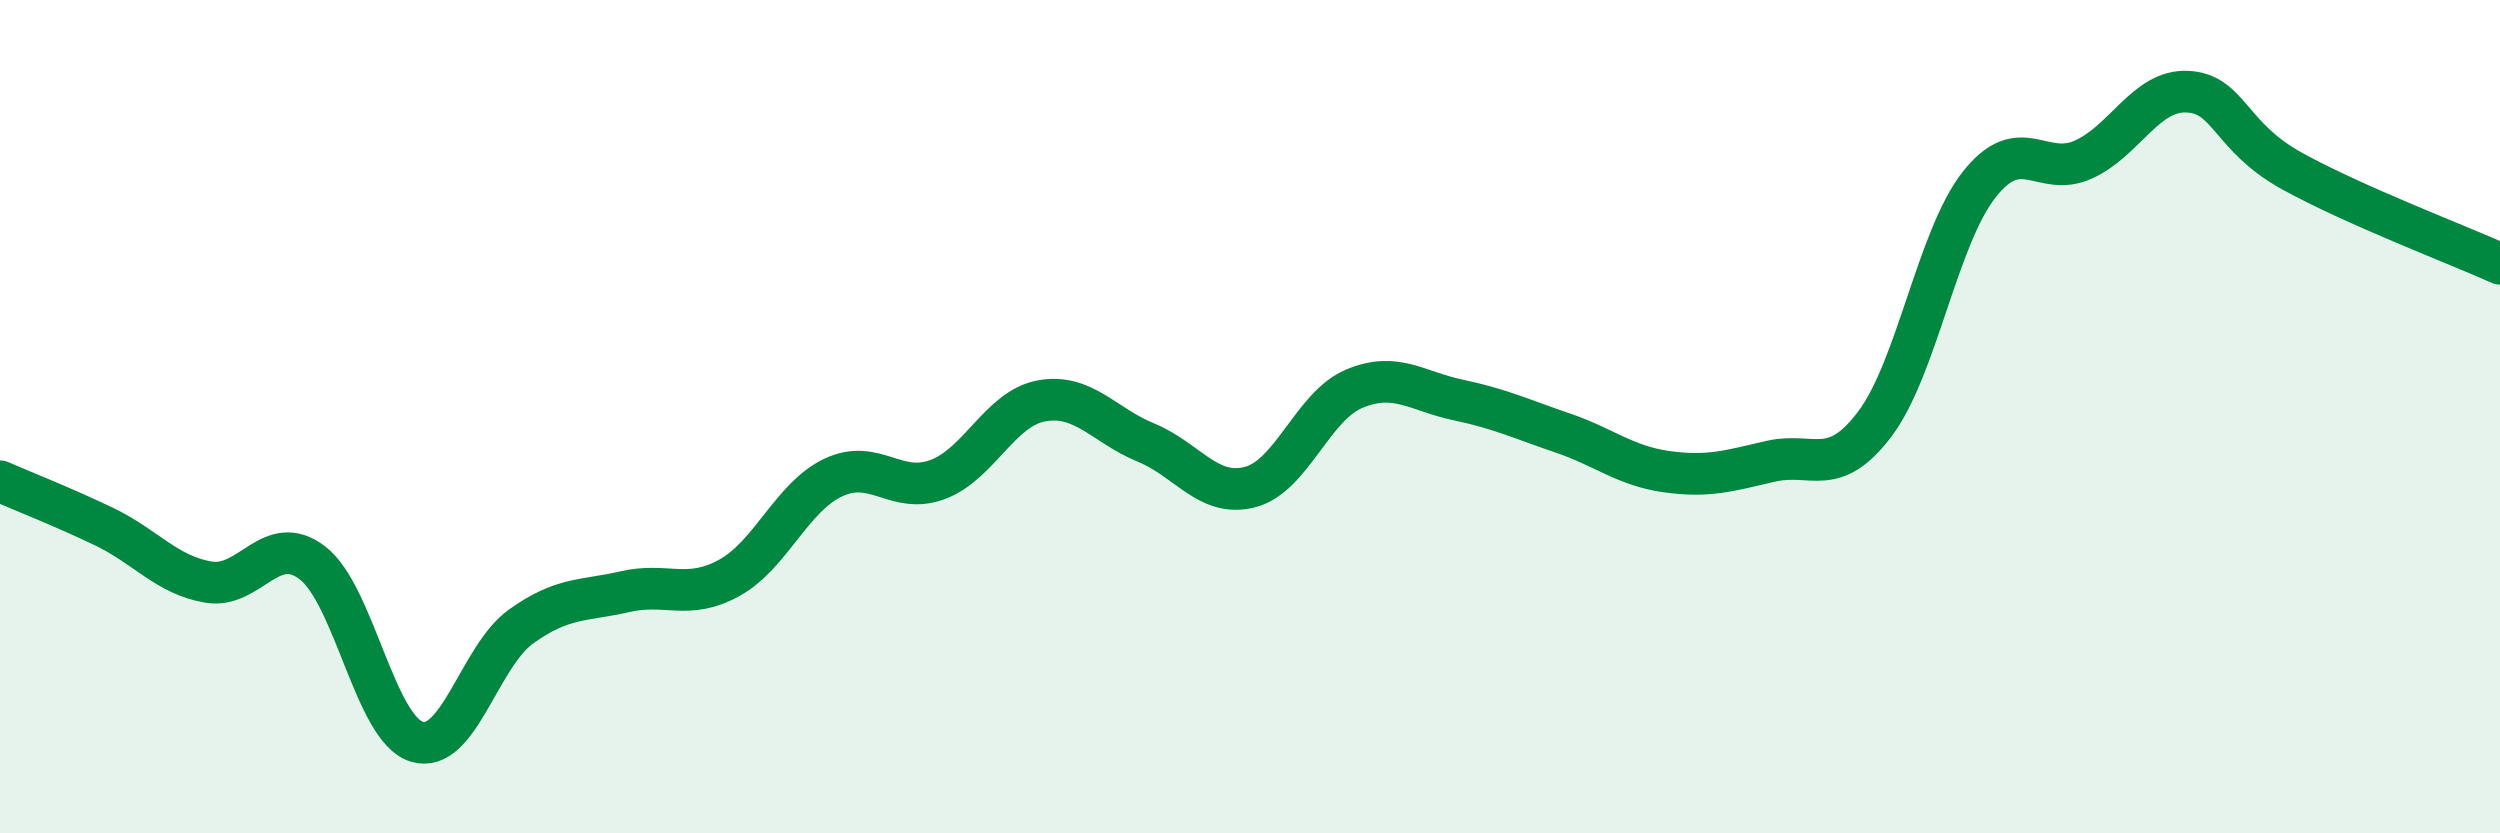
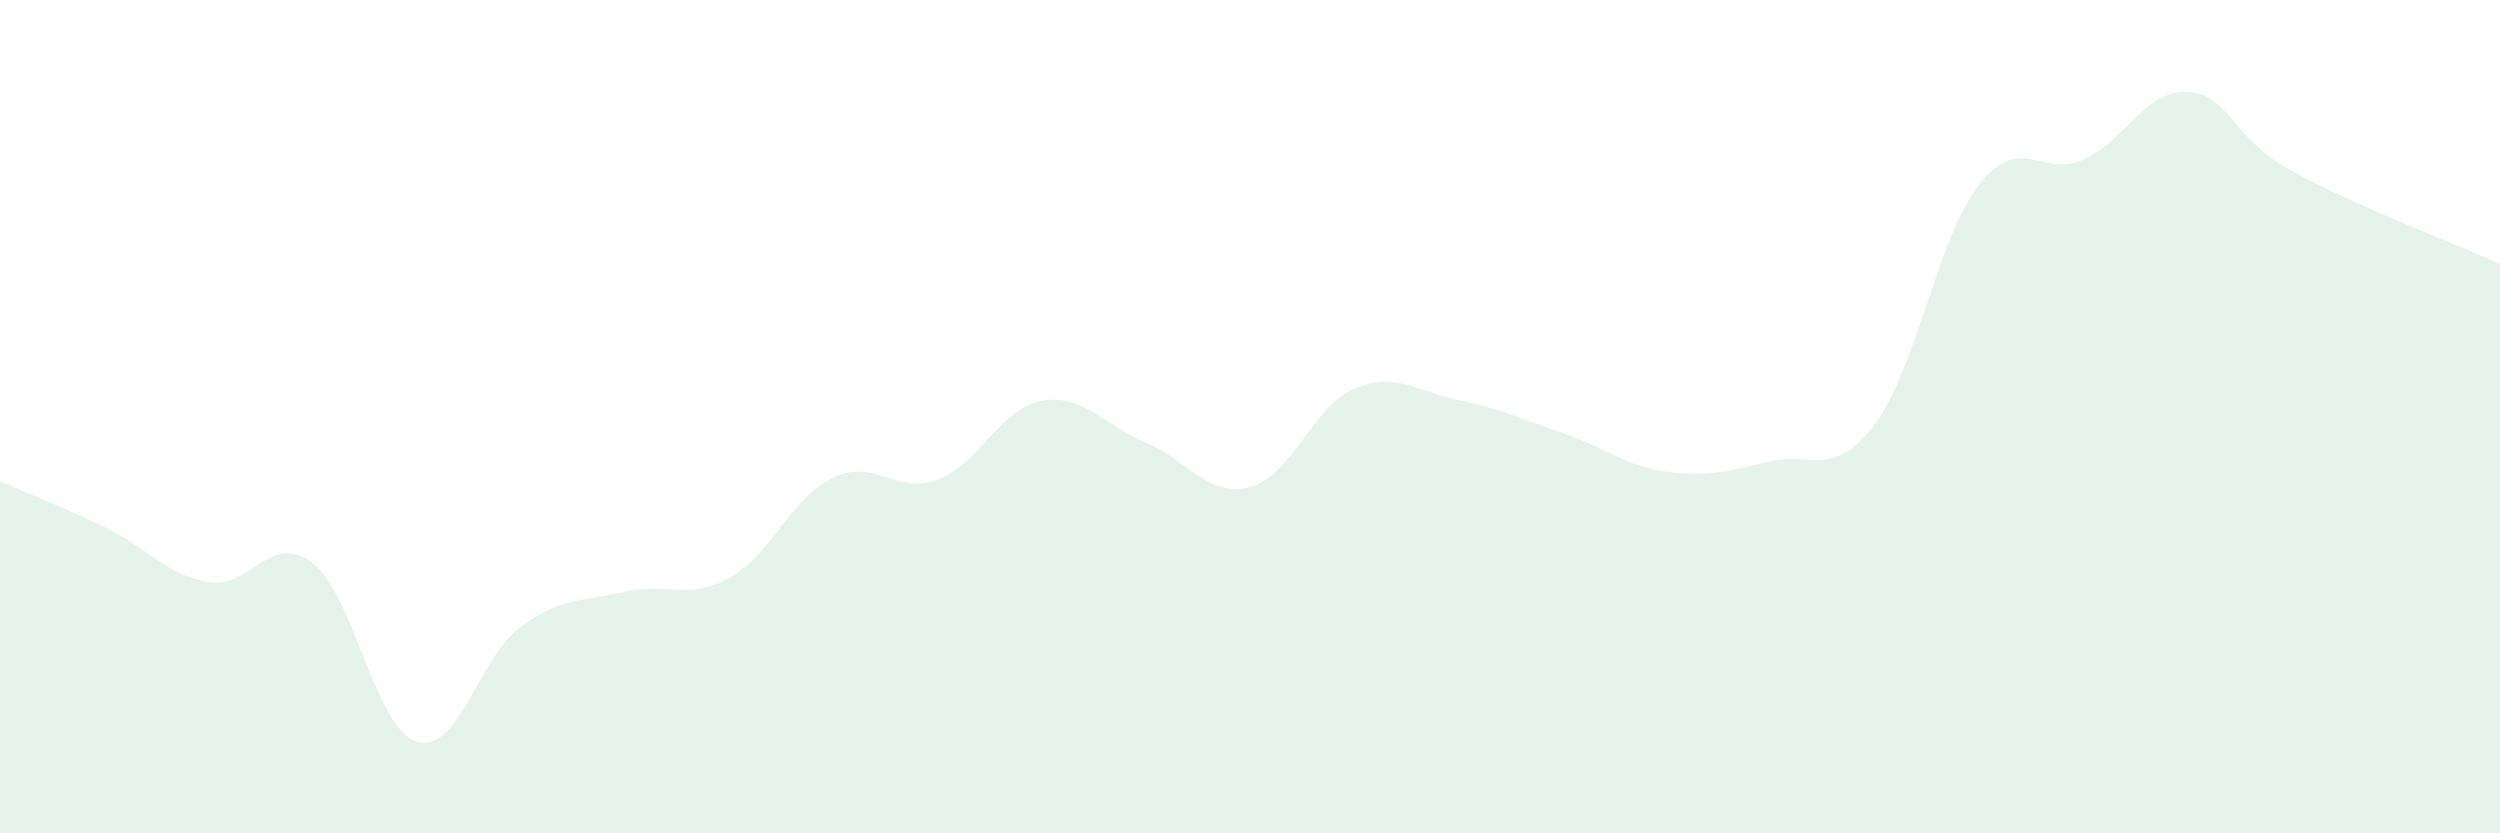
<svg xmlns="http://www.w3.org/2000/svg" width="60" height="20" viewBox="0 0 60 20">
  <path d="M 0,11.55 C 0.5,11.77 1.5,12.16 2.5,12.64 C 3.5,13.12 4,13.8 5,13.97 C 6,14.14 6.5,12.74 7.5,13.51 C 8.5,14.28 9,17.49 10,17.8 C 11,18.11 11.5,15.76 12.5,15.04 C 13.5,14.32 14,14.43 15,14.2 C 16,13.97 16.5,14.42 17.5,13.87 C 18.5,13.32 19,11.93 20,11.46 C 21,10.99 21.5,11.88 22.5,11.51 C 23.5,11.14 24,9.8 25,9.62 C 26,9.44 26.5,10.21 27.5,10.62 C 28.5,11.03 29,11.95 30,11.69 C 31,11.43 31.5,9.75 32.5,9.33 C 33.5,8.91 34,9.39 35,9.6 C 36,9.81 36.5,10.05 37.5,10.39 C 38.5,10.73 39,11.18 40,11.32 C 41,11.46 41.5,11.3 42.5,11.07 C 43.5,10.84 44,11.5 45,10.17 C 46,8.84 46.5,5.7 47.5,4.43 C 48.5,3.16 49,4.28 50,3.83 C 51,3.38 51.5,2.15 52.5,2.2 C 53.5,2.25 53.5,3.27 55,4.1 C 56.5,4.93 59,5.88 60,6.33L60 20L0 20Z" fill="#008740" opacity="0.1" stroke-linecap="round" stroke-linejoin="round" />
-   <path d="M 0,11.55 C 0.5,11.77 1.5,12.16 2.5,12.64 C 3.5,13.12 4,13.8 5,13.97 C 6,14.14 6.5,12.74 7.5,13.51 C 8.5,14.28 9,17.49 10,17.8 C 11,18.11 11.5,15.76 12.5,15.04 C 13.5,14.32 14,14.43 15,14.2 C 16,13.97 16.5,14.42 17.5,13.87 C 18.5,13.32 19,11.93 20,11.46 C 21,10.99 21.5,11.88 22.5,11.51 C 23.5,11.14 24,9.8 25,9.62 C 26,9.44 26.5,10.21 27.5,10.62 C 28.5,11.03 29,11.95 30,11.69 C 31,11.43 31.5,9.75 32.5,9.33 C 33.5,8.91 34,9.39 35,9.6 C 36,9.81 36.5,10.05 37.5,10.39 C 38.5,10.73 39,11.18 40,11.32 C 41,11.46 41.5,11.3 42.5,11.07 C 43.5,10.84 44,11.5 45,10.17 C 46,8.84 46.5,5.7 47.5,4.43 C 48.5,3.16 49,4.28 50,3.83 C 51,3.38 51.5,2.15 52.5,2.2 C 53.5,2.25 53.5,3.27 55,4.1 C 56.5,4.93 59,5.88 60,6.33" stroke="#008740" stroke-width="1" fill="none" stroke-linecap="round" stroke-linejoin="round" />
</svg>